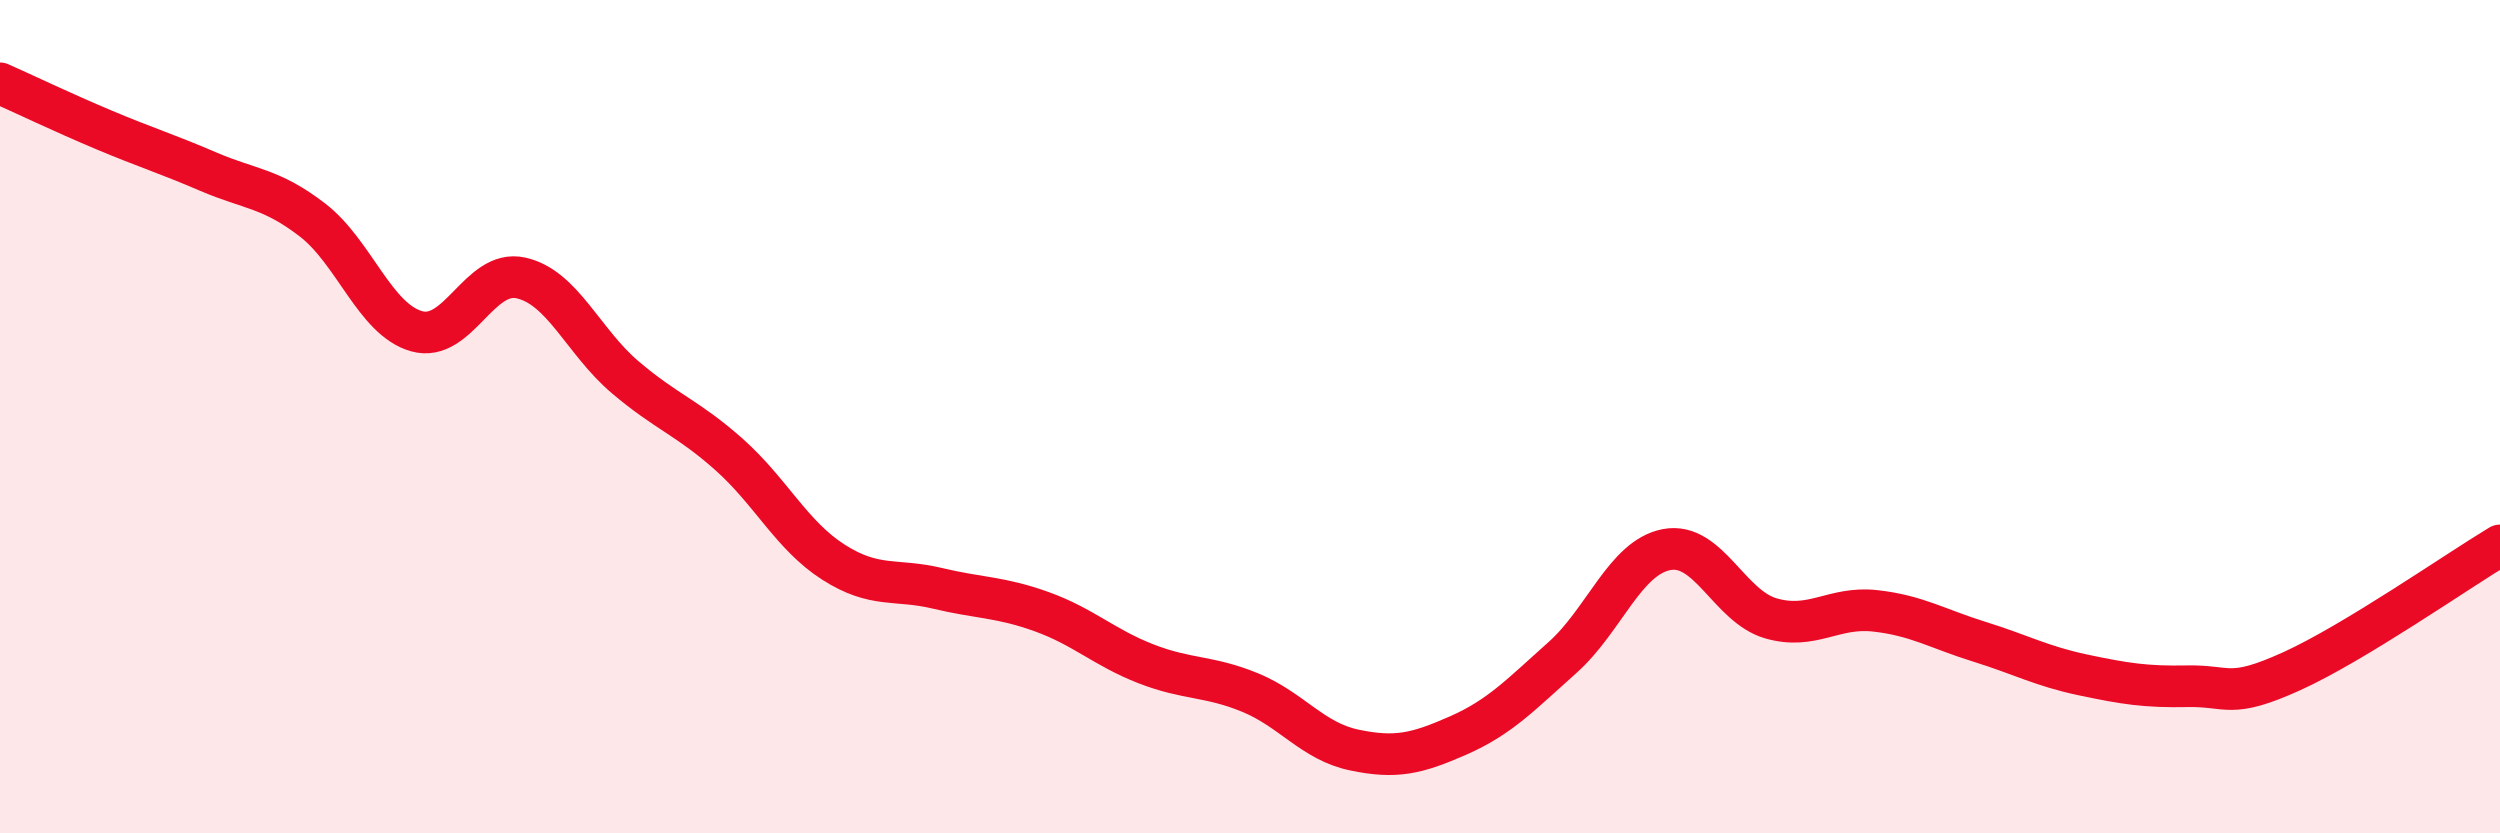
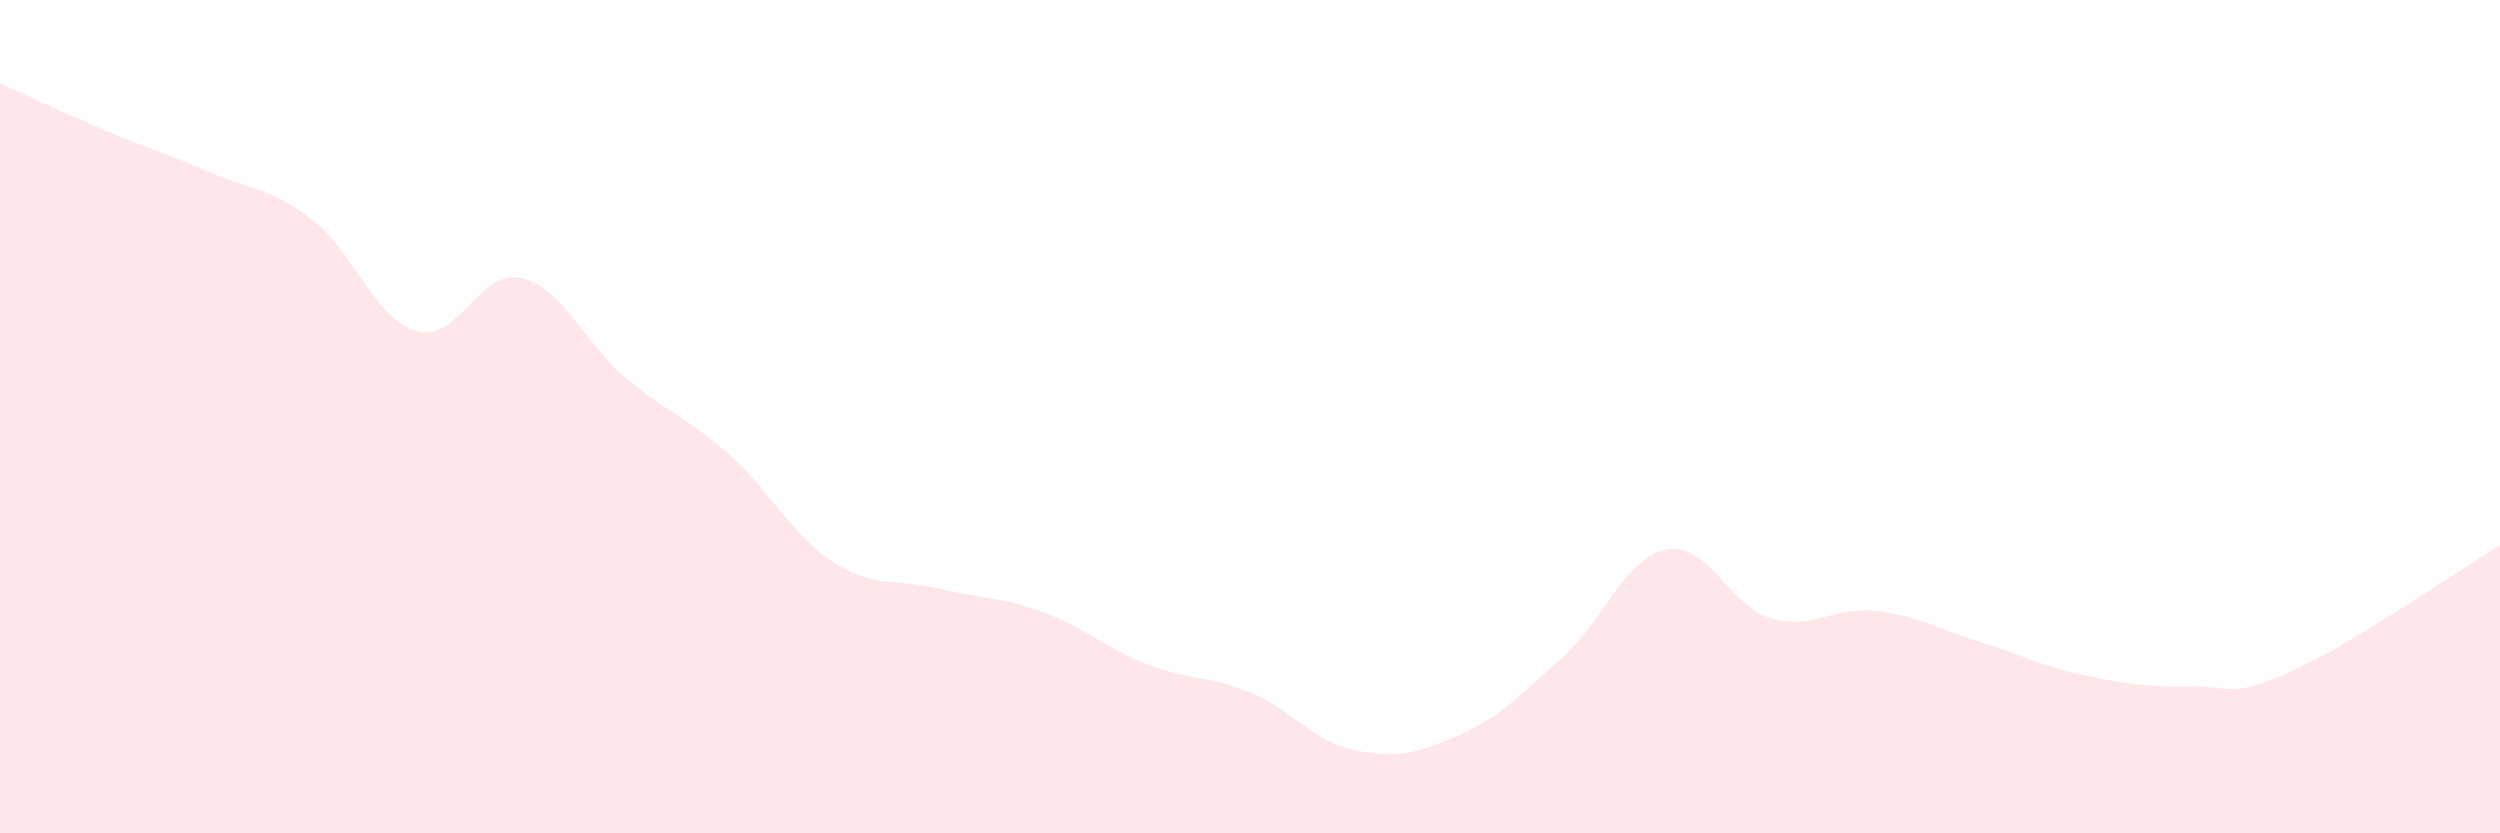
<svg xmlns="http://www.w3.org/2000/svg" width="60" height="20" viewBox="0 0 60 20">
  <path d="M 0,2 C 0.5,2.22 1.5,2.7 2.5,3.12 C 3.5,3.54 4,3.69 5,4.12 C 6,4.55 6.5,4.51 7.5,5.28 C 8.5,6.05 9,7.67 10,7.95 C 11,8.23 11.5,6.45 12.5,6.67 C 13.5,6.89 14,8.2 15,9.05 C 16,9.9 16.5,10.02 17.5,10.91 C 18.5,11.8 19,12.85 20,13.49 C 21,14.13 21.5,13.88 22.5,14.12 C 23.5,14.36 24,14.32 25,14.68 C 26,15.04 26.5,15.54 27.5,15.93 C 28.5,16.32 29,16.21 30,16.62 C 31,17.03 31.5,17.79 32.5,18 C 33.5,18.21 34,18.09 35,17.65 C 36,17.21 36.5,16.67 37.5,15.78 C 38.5,14.89 39,13.38 40,13.19 C 41,13 41.5,14.55 42.5,14.84 C 43.5,15.13 44,14.55 45,14.66 C 46,14.77 46.5,15.09 47.5,15.4 C 48.5,15.71 49,15.99 50,16.2 C 51,16.41 51.5,16.49 52.5,16.47 C 53.5,16.45 53.5,16.79 55,16.11 C 56.5,15.43 59,13.69 60,13.09L60 20L0 20Z" fill="#EB0A25" opacity="0.1" stroke-linecap="round" stroke-linejoin="round" />
-   <path d="M 0,2 C 0.5,2.22 1.5,2.7 2.5,3.12 C 3.5,3.54 4,3.69 5,4.12 C 6,4.55 6.5,4.51 7.5,5.28 C 8.5,6.05 9,7.67 10,7.95 C 11,8.23 11.5,6.45 12.5,6.67 C 13.5,6.89 14,8.2 15,9.05 C 16,9.9 16.5,10.02 17.5,10.91 C 18.5,11.8 19,12.85 20,13.49 C 21,14.13 21.5,13.88 22.5,14.12 C 23.5,14.36 24,14.32 25,14.68 C 26,15.04 26.5,15.54 27.5,15.93 C 28.5,16.32 29,16.21 30,16.62 C 31,17.03 31.5,17.79 32.5,18 C 33.5,18.21 34,18.09 35,17.65 C 36,17.21 36.5,16.67 37.5,15.78 C 38.5,14.89 39,13.38 40,13.19 C 41,13 41.5,14.55 42.5,14.84 C 43.5,15.13 44,14.55 45,14.66 C 46,14.77 46.5,15.09 47.5,15.4 C 48.5,15.71 49,15.99 50,16.2 C 51,16.41 51.5,16.49 52.5,16.47 C 53.5,16.45 53.5,16.79 55,16.11 C 56.5,15.43 59,13.69 60,13.09" stroke="#EB0A25" stroke-width="1" fill="none" stroke-linecap="round" stroke-linejoin="round" />
</svg>